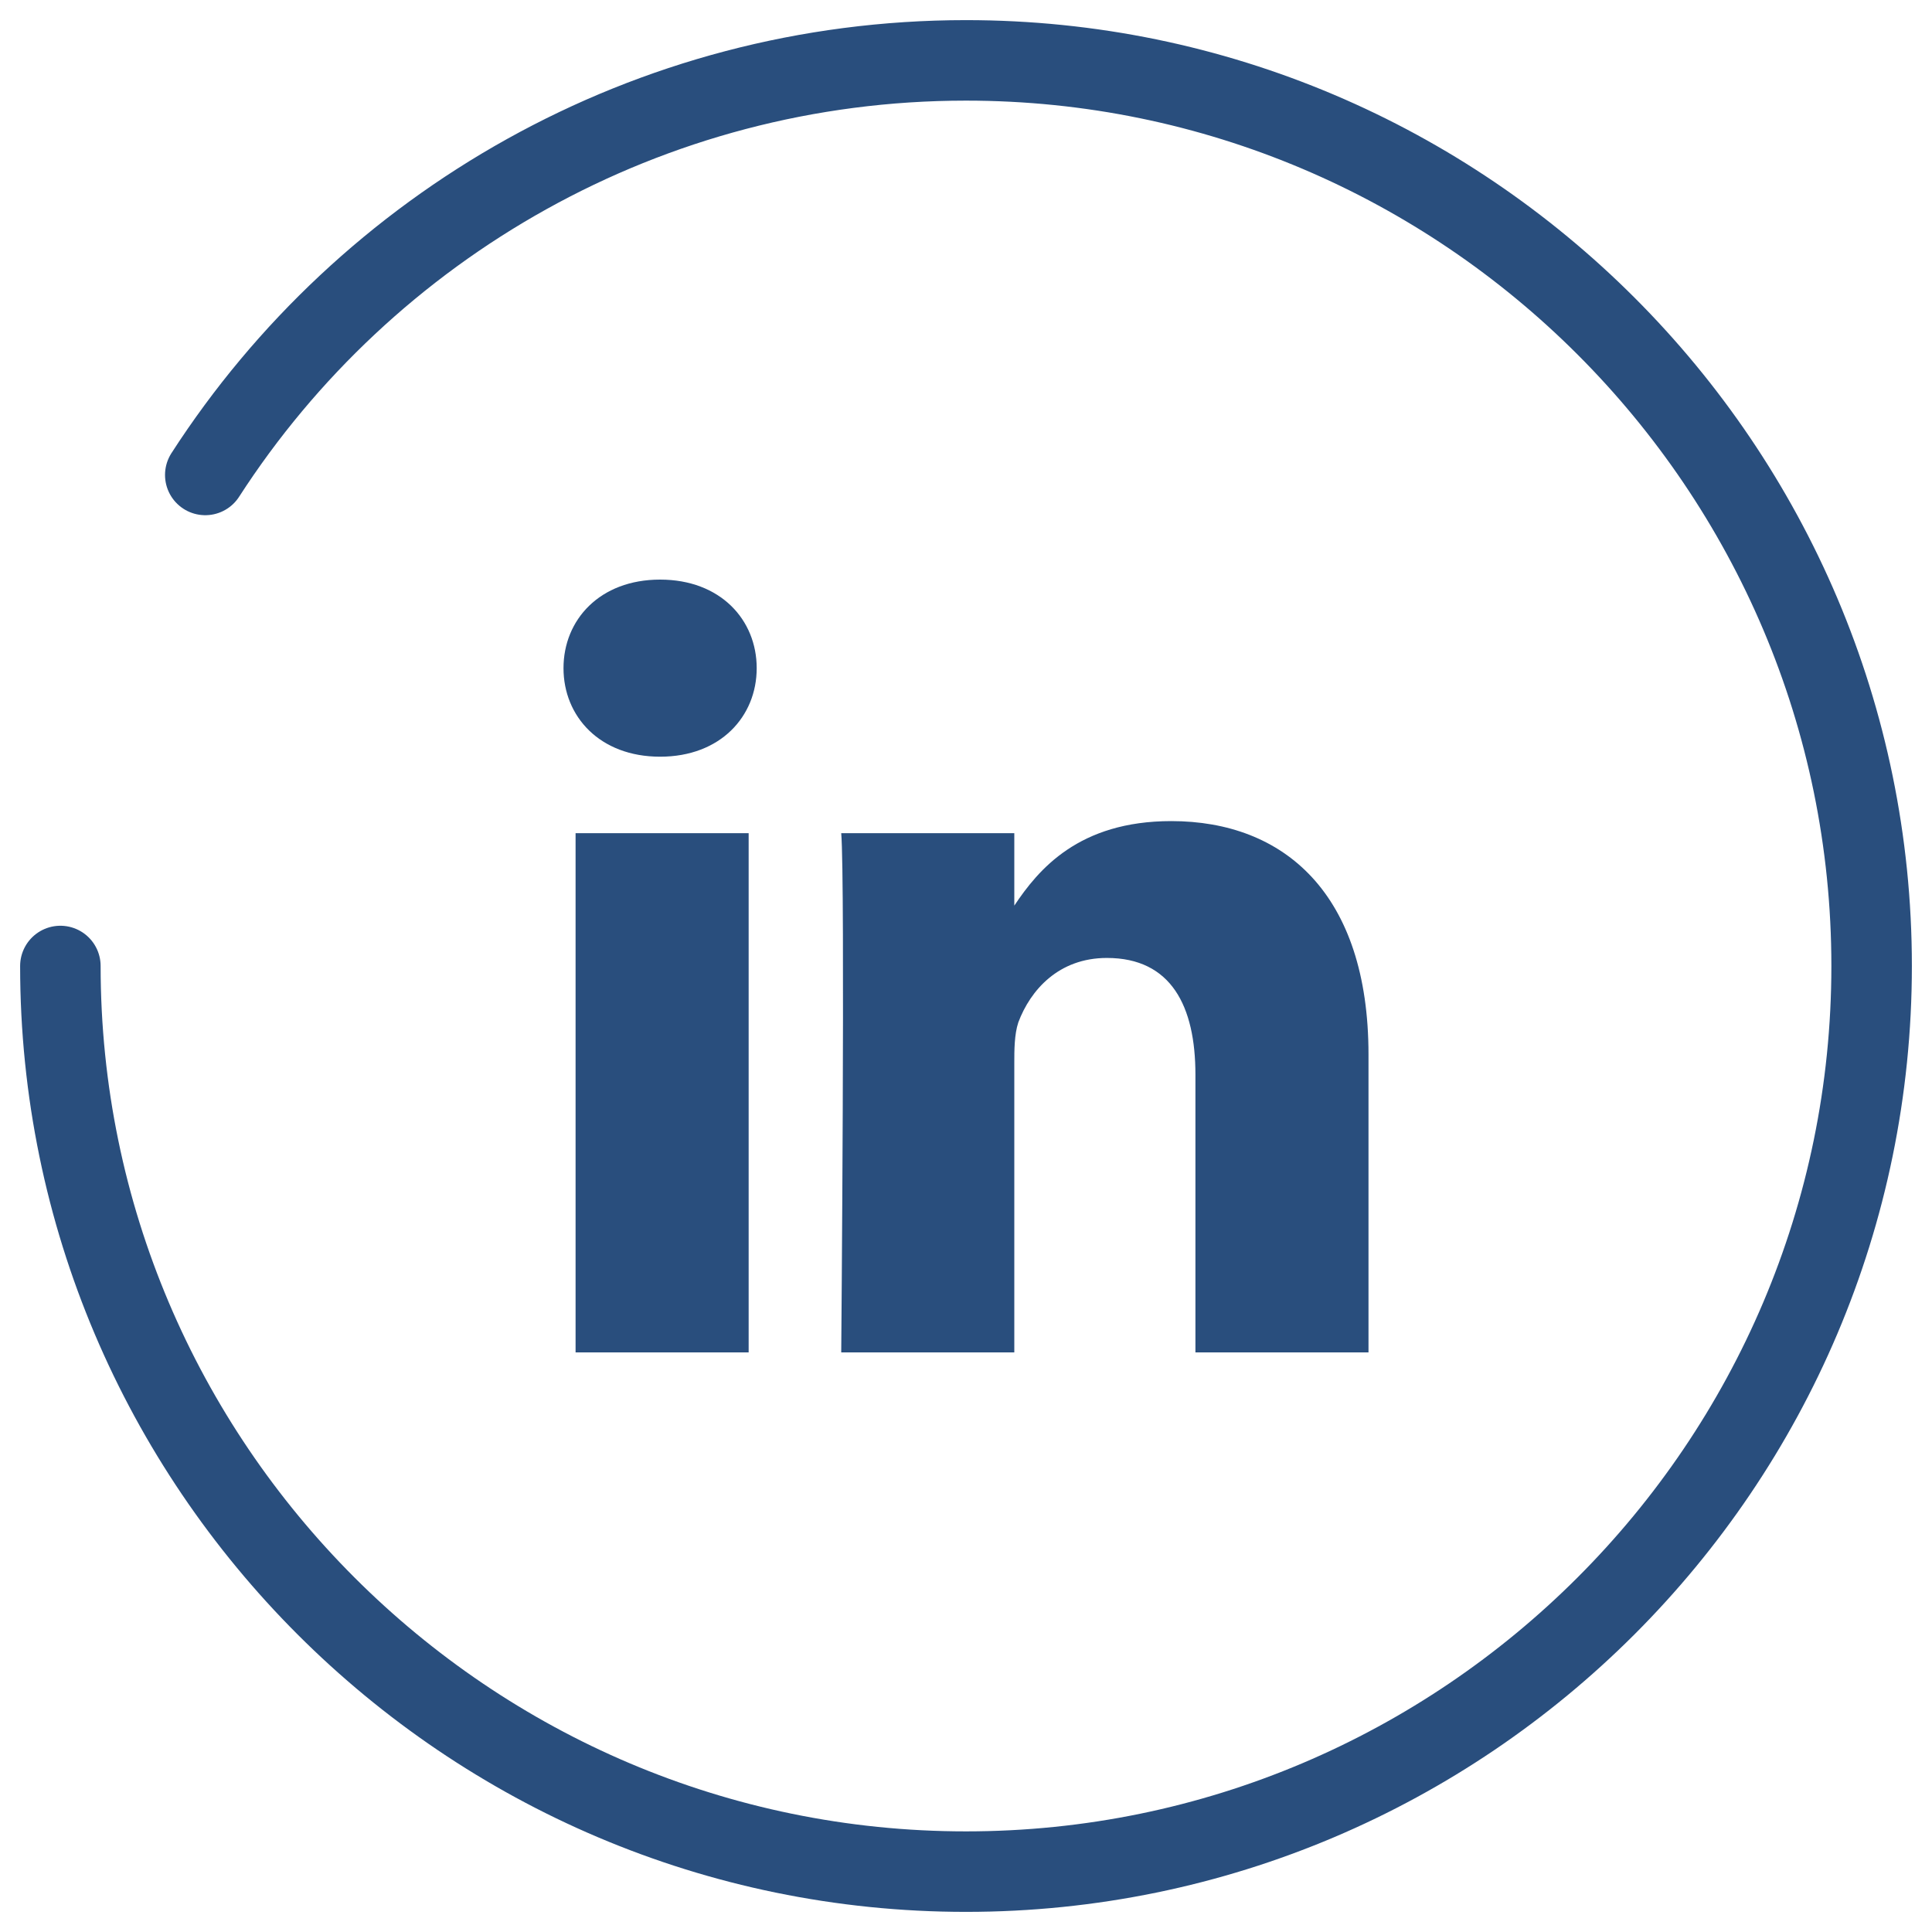
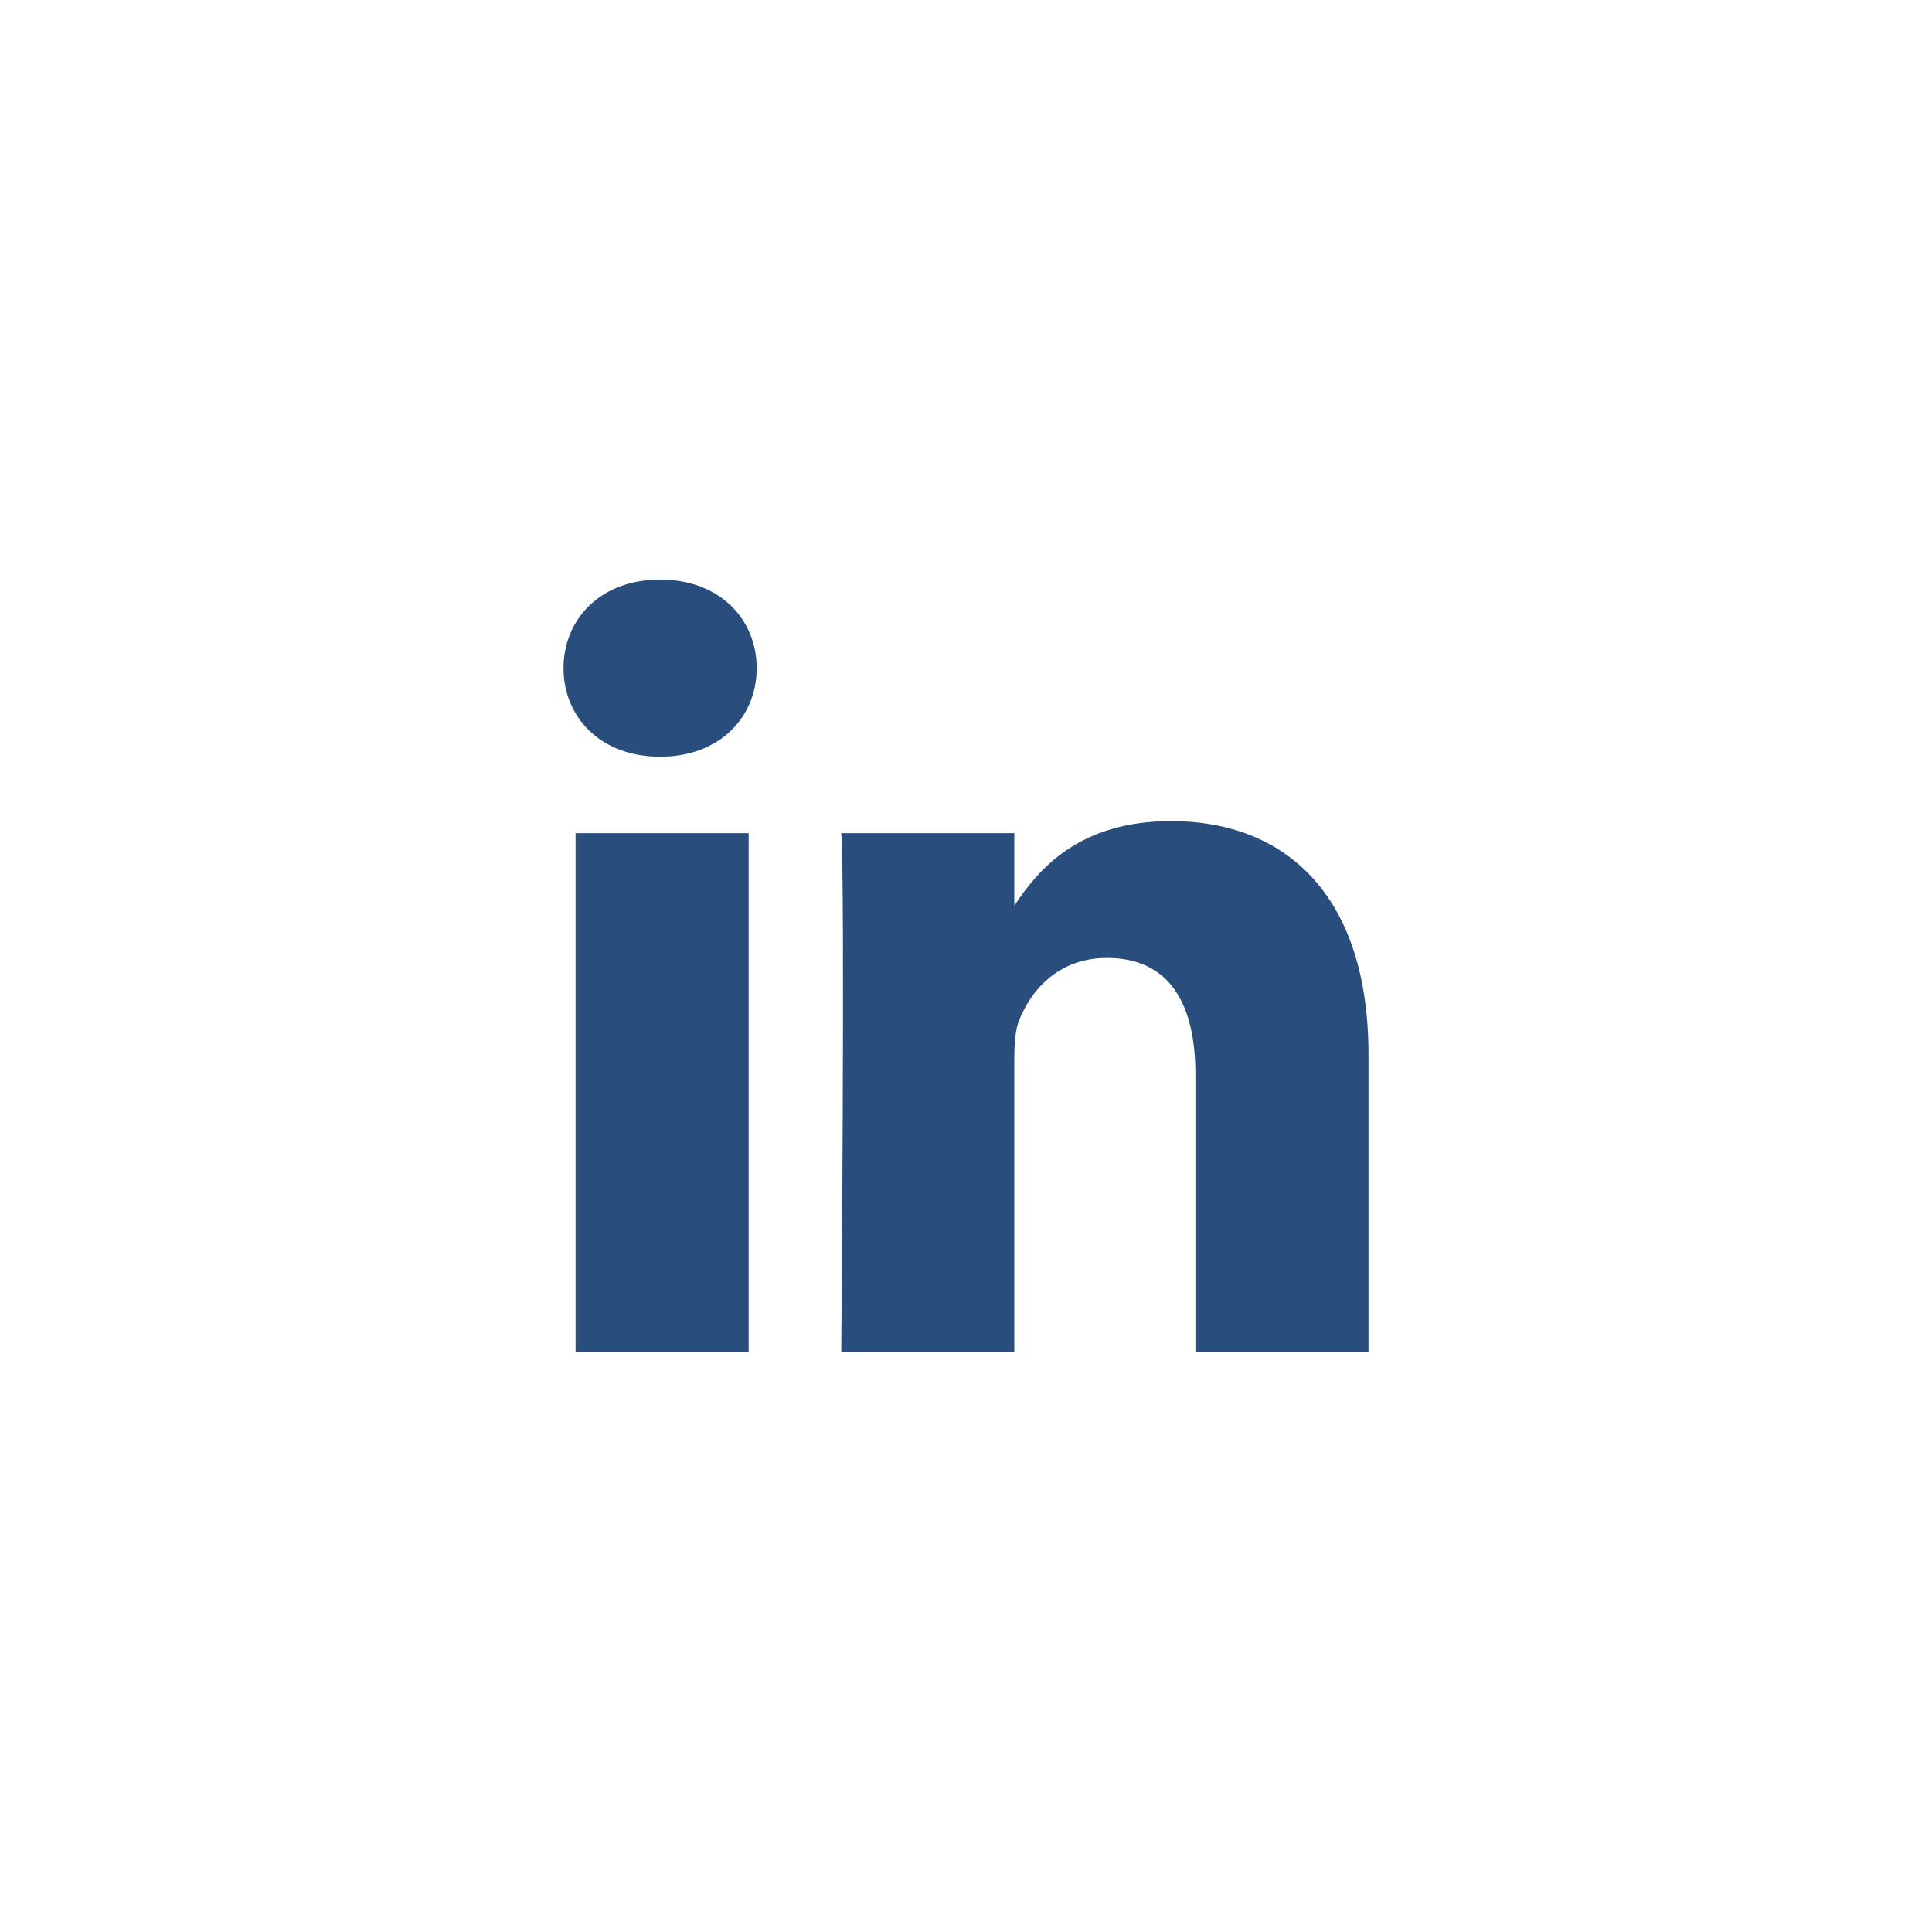
<svg xmlns="http://www.w3.org/2000/svg" version="1.1" id="Layer_1" x="0px" y="0px" viewBox="0 0 48 48" style="enable-background:new 0 0 48 48;" xml:space="preserve">
  <style type="text/css">
	.st0{fill:none;stroke:#294E7D;stroke-width:2;stroke-linecap:round;stroke-linejoin:round;stroke-miterlimit:10;}
	.st1{fill:#FFFFFF;}
	.st2{fill:none;stroke:#72777E;stroke-width:2;stroke-linecap:round;stroke-linejoin:round;stroke-miterlimit:10;}
	.st3{fill:#72777E;}
	.st4{fill:none;stroke:#FFFFFF;stroke-width:2;stroke-linecap:round;stroke-linejoin:round;stroke-miterlimit:10;}
	.st5{fill:#294E7D;}
</style>
  <g>
    <g>
-       <path class="st0" d="M5.1,11.8c4-6.2,11-10.3,18.9-10.3c12.4,0,22.5,10.1,22.5,22.5S36.4,46.5,24,46.5C11.6,46.5,1.5,36.4,1.5,24" />
-     </g>
+       </g>
  </g>
  <g>
    <path id="LinkedIn_1_" class="st5" d="M34,26.2v7.4h-4.3v-6.9c0-1.7-0.6-2.9-2.2-2.9c-1.2,0-1.9,0.8-2.2,1.6   c-0.1,0.3-0.1,0.7-0.1,1v7.2h-4.3c0,0,0.1-11.7,0-12.9h4.3v1.8c0,0,0,0,0,0h0v0c0.6-0.9,1.6-2.1,3.9-2.1C31.9,20.4,34,22.2,34,26.2   z M16.4,14.4c-1.5,0-2.4,1-2.4,2.2c0,1.2,0.9,2.2,2.4,2.2h0c1.5,0,2.4-1,2.4-2.2C18.8,15.4,17.9,14.4,16.4,14.4z M14.3,33.6h4.3   V20.7h-4.3V33.6z" />
  </g>
</svg>